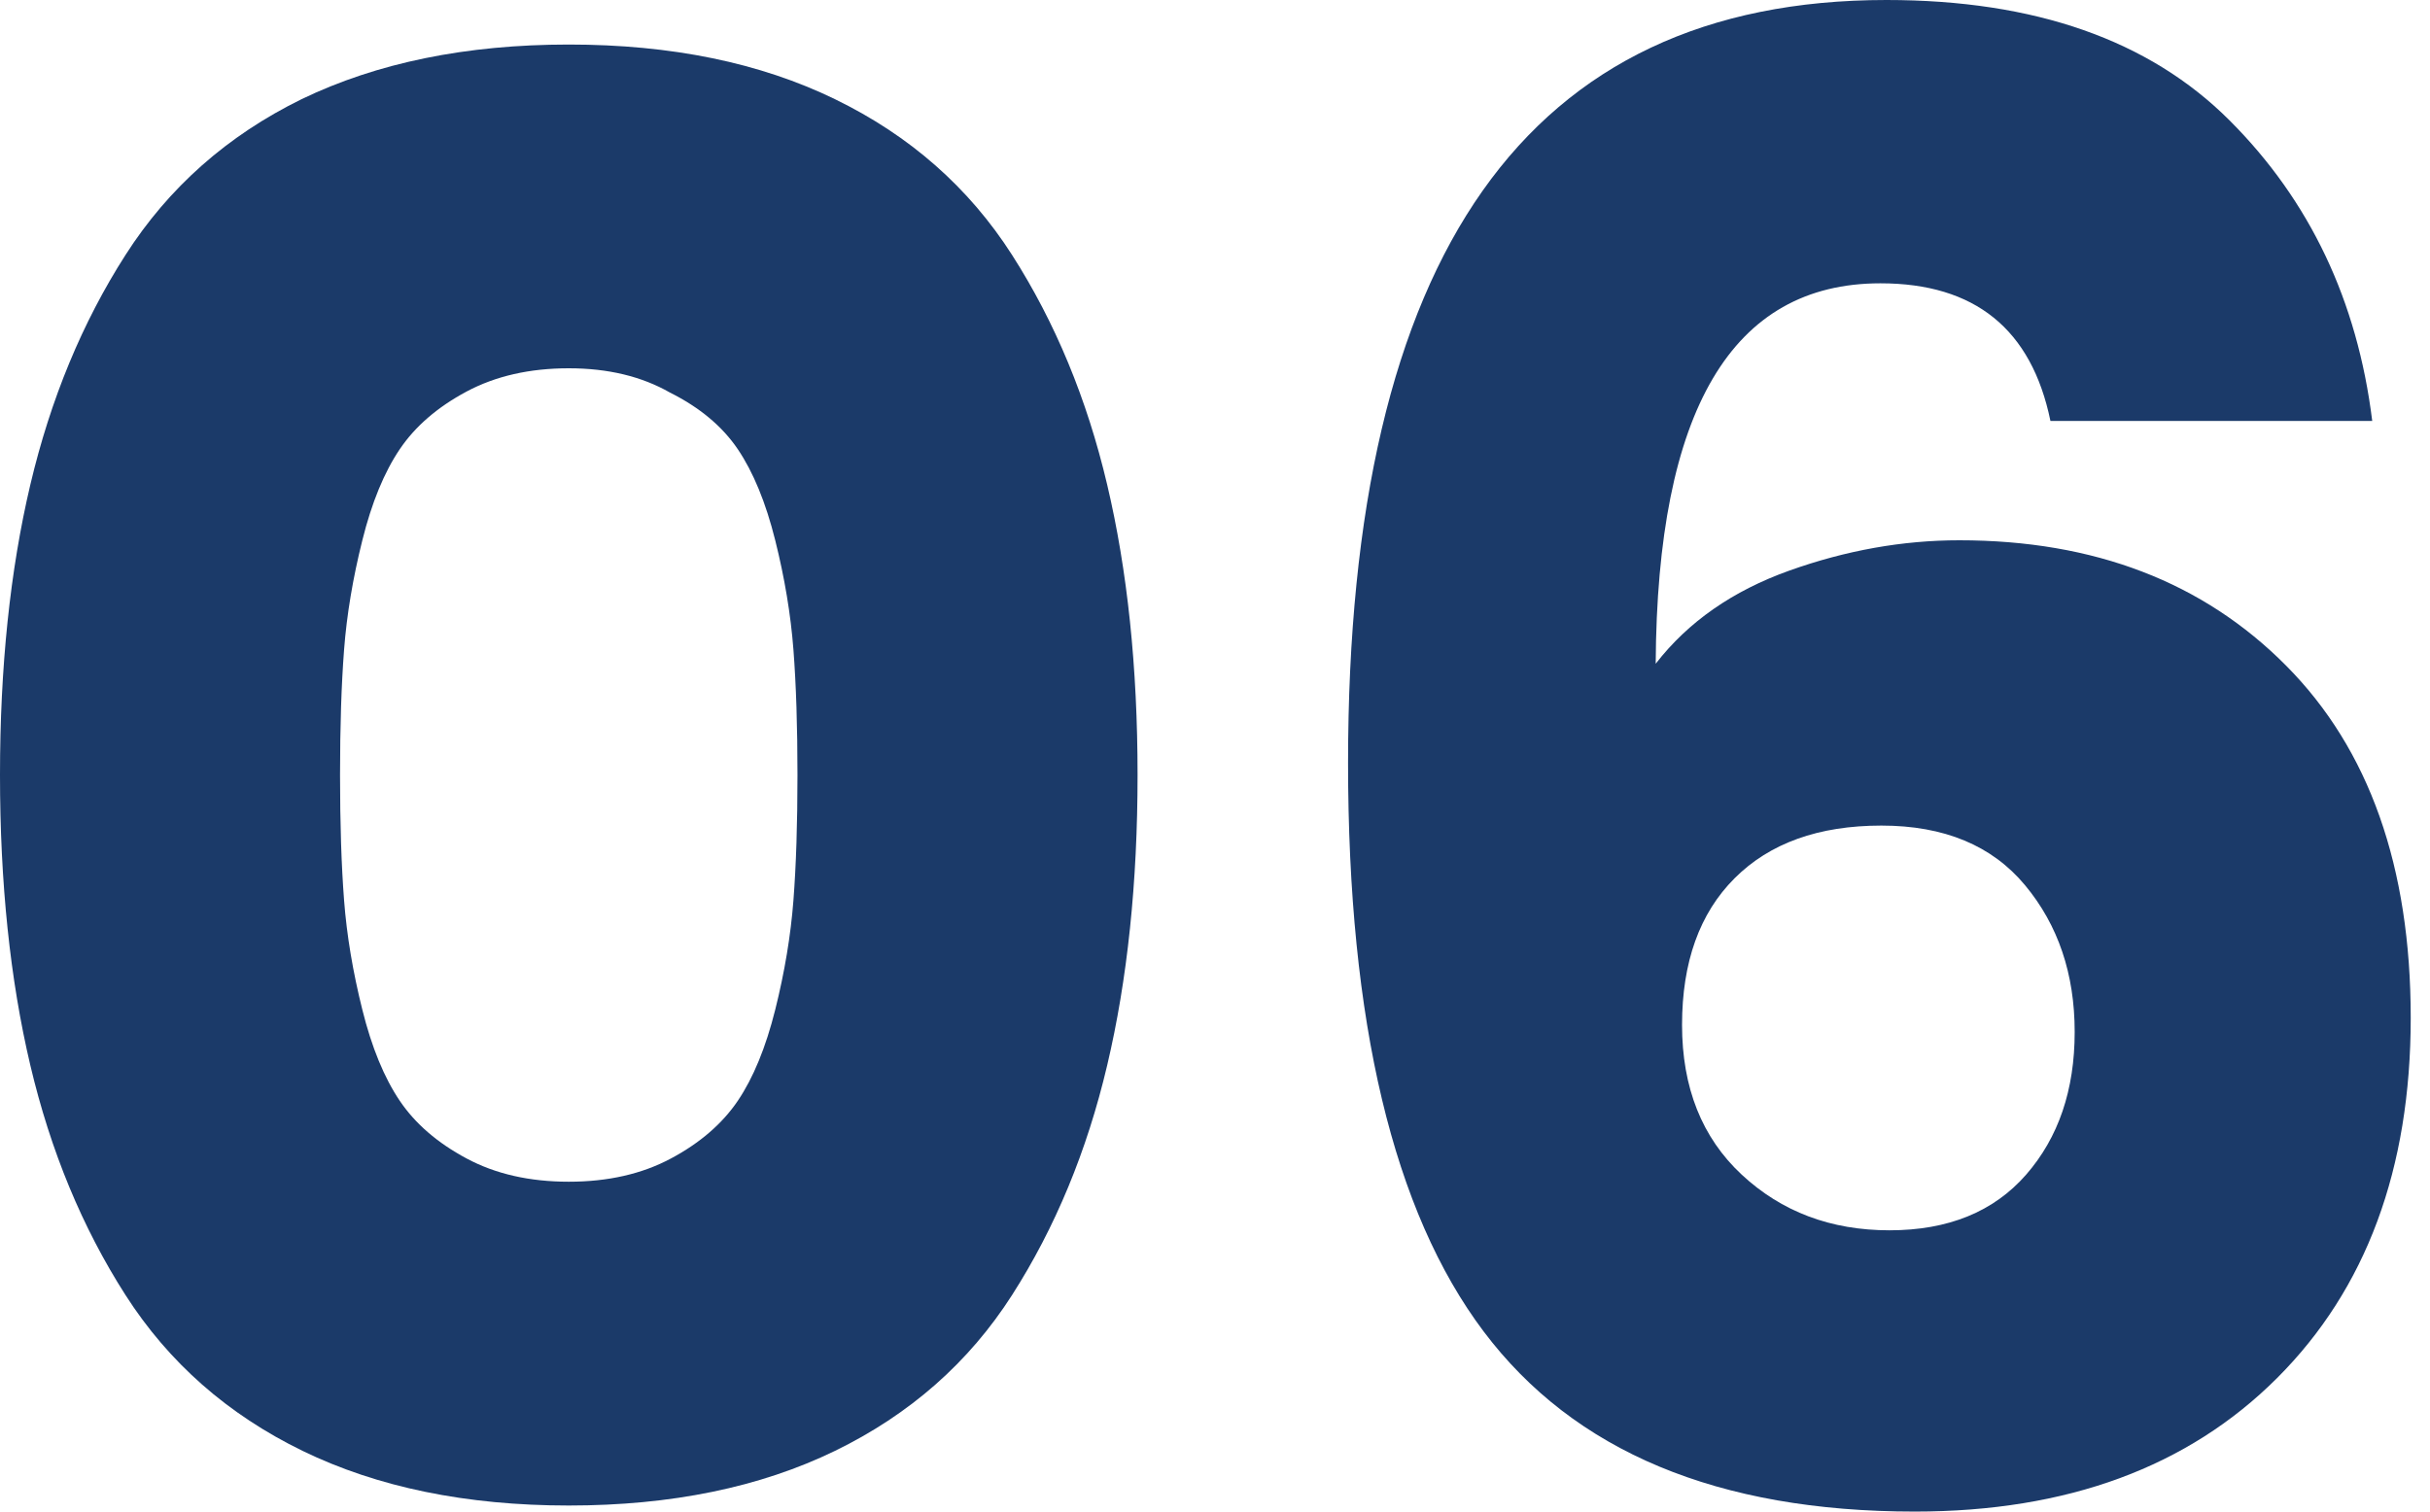
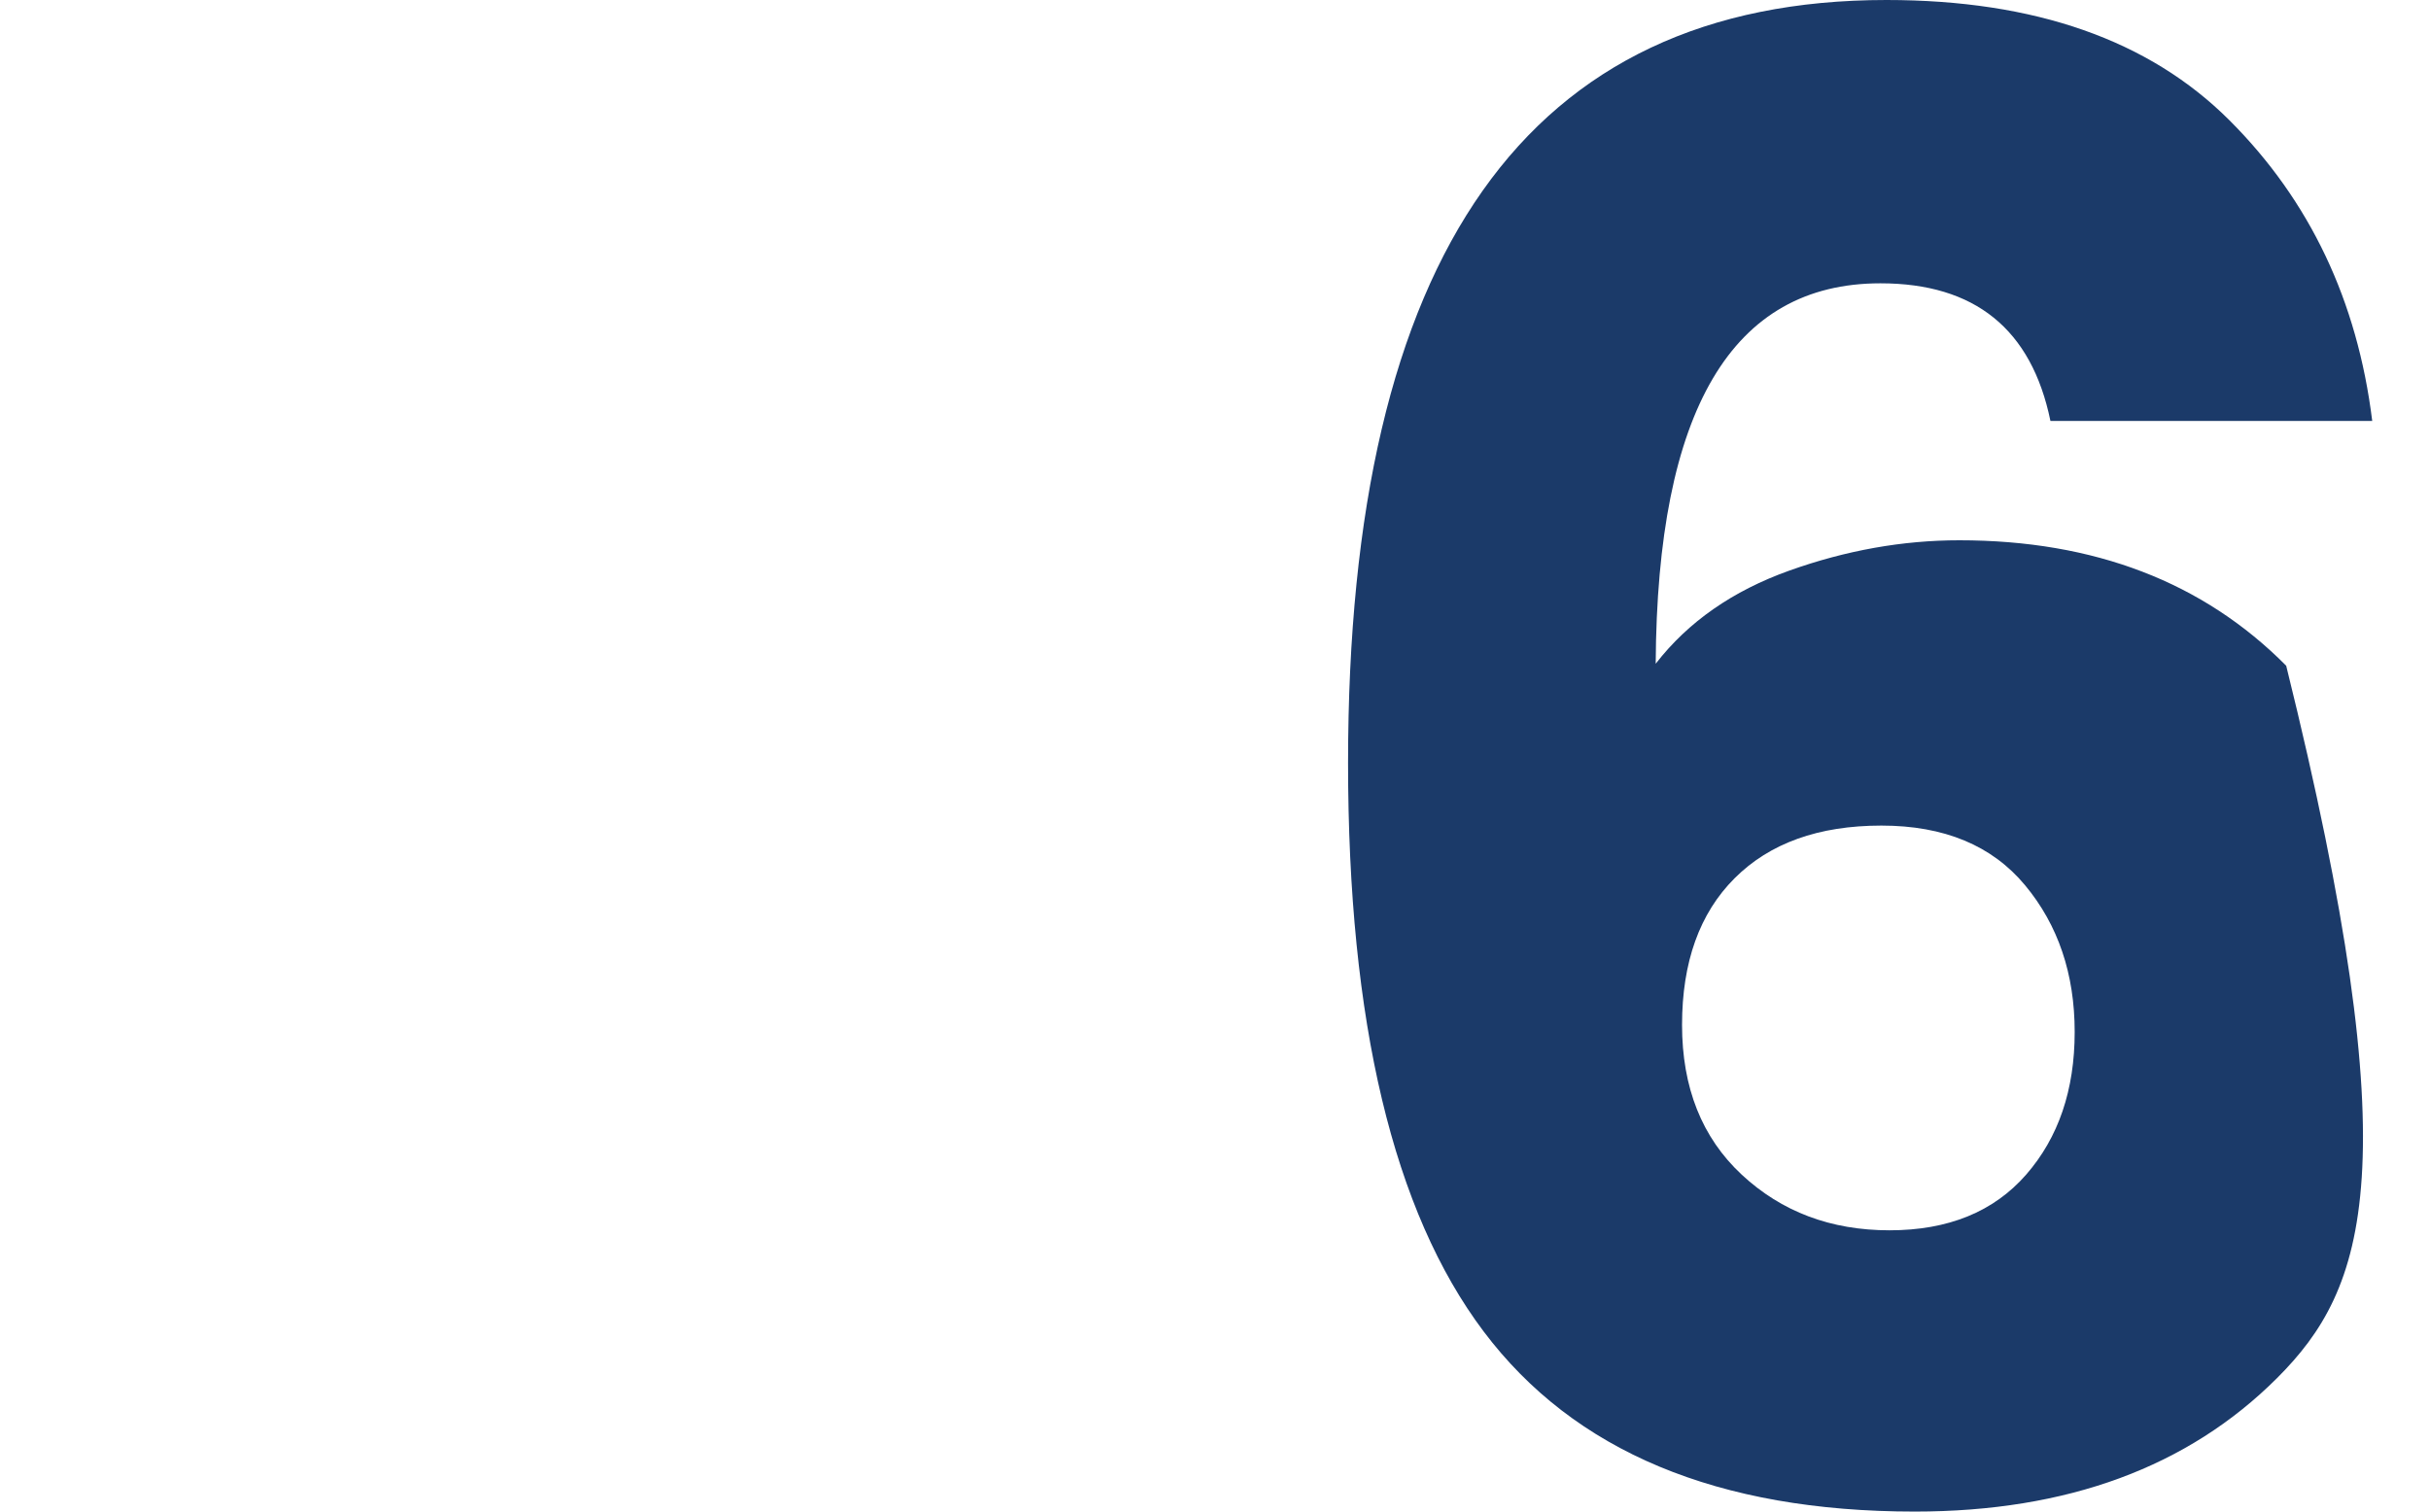
<svg xmlns="http://www.w3.org/2000/svg" width="45px" height="28px" viewBox="0 0 45 28" version="1.1">
  <title>编组 5</title>
  <defs>
    <linearGradient x1="50%" y1="0%" x2="50%" y2="100%" id="linearGradient-1">
      <stop stop-color="#C5DFFF" offset="0%" />
      <stop stop-color="#F3F7FD" offset="100%" />
    </linearGradient>
    <linearGradient x1="50%" y1="0%" x2="50%" y2="100%" id="linearGradient-2">
      <stop stop-color="#1B3A69" offset="0%" />
      <stop stop-color="#1B3A69" offset="100%" />
    </linearGradient>
    <linearGradient x1="50%" y1="0%" x2="50%" y2="100%" id="linearGradient-3">
      <stop stop-color="#C5DFFF" offset="0%" />
      <stop stop-color="#F3F7FD" offset="100%" />
    </linearGradient>
    <linearGradient x1="50%" y1="0%" x2="50%" y2="100%" id="linearGradient-4">
      <stop stop-color="#1B3A69" offset="0%" />
      <stop stop-color="#1B3A69" offset="100%" />
    </linearGradient>
  </defs>
  <g id="手机端" stroke="none" stroke-width="1" fill="none" fill-rule="evenodd">
    <g id="06-超声ai" transform="translate(-61, -3439)" fill-rule="nonzero">
      <g id="编组-5" transform="translate(61, 3439)">
-         <path d="M5.585,1.837 C6.984,1.162 8.634,0.825 10.533,0.825 C12.432,0.825 14.075,1.162 15.462,1.837 C16.849,2.511 17.942,3.473 18.742,4.723 C19.541,5.972 20.129,7.39 20.503,8.977 C20.878,10.564 21.066,12.357 21.066,14.356 C21.066,16.355 20.878,18.148 20.503,19.735 C20.129,21.322 19.541,22.74 18.742,23.989 C17.942,25.239 16.849,26.201 15.462,26.876 C14.075,27.55 12.432,27.888 10.533,27.888 C8.634,27.888 6.991,27.55 5.604,26.876 C4.217,26.201 3.124,25.239 2.324,23.989 C1.524,22.74 0.937,21.322 0.562,19.735 C0.187,18.148 0,16.355 0,14.356 C0,12.357 0.187,10.564 0.562,8.977 C0.937,7.39 1.524,5.972 2.324,4.723 C3.124,3.473 4.211,2.511 5.585,1.837 Z M12.407,7.272 C11.882,6.972 11.257,6.822 10.533,6.822 C9.808,6.822 9.177,6.966 8.64,7.253 C8.103,7.54 7.69,7.896 7.403,8.321 C7.116,8.746 6.884,9.308 6.71,10.008 C6.535,10.708 6.422,11.382 6.372,12.032 C6.322,12.682 6.297,13.456 6.297,14.356 C6.297,15.256 6.322,16.03 6.372,16.68 C6.422,17.33 6.535,18.004 6.71,18.704 C6.884,19.404 7.116,19.966 7.403,20.391 C7.69,20.816 8.103,21.172 8.64,21.459 C9.177,21.747 9.808,21.89 10.533,21.89 C11.257,21.89 11.888,21.747 12.426,21.459 C12.963,21.172 13.375,20.816 13.663,20.391 C13.95,19.966 14.181,19.404 14.356,18.704 C14.531,18.004 14.643,17.33 14.693,16.68 C14.743,16.03 14.768,15.256 14.768,14.356 C14.768,13.456 14.743,12.682 14.693,12.032 C14.643,11.382 14.531,10.708 14.356,10.008 C14.181,9.308 13.95,8.746 13.663,8.321 C13.375,7.896 12.957,7.547 12.407,7.272 Z" id="形状" fill="url(#linearGradient-2)" />
-         <path d="M38.42,19.116 C38.42,18.042 38.114,17.136 37.502,16.399 C36.89,15.662 36.003,15.293 34.841,15.293 C33.679,15.293 32.773,15.618 32.123,16.268 C31.473,16.917 31.149,17.823 31.149,18.985 C31.149,20.147 31.517,21.072 32.254,21.759 C32.992,22.446 33.904,22.79 34.991,22.79 C36.078,22.79 36.921,22.446 37.521,21.759 C38.12,21.072 38.42,20.191 38.42,19.116 Z M34.822,5.248 C32.073,5.248 30.686,7.597 30.661,12.295 C31.261,11.52 32.086,10.945 33.135,10.57 C34.185,10.195 35.234,10.008 36.284,10.008 C38.783,10.008 40.801,10.783 42.337,12.332 C43.874,13.881 44.643,16.055 44.643,18.854 C44.643,21.653 43.818,23.877 42.169,25.526 C40.519,27.175 38.283,28 35.459,28 C31.811,28 29.149,26.888 27.475,24.664 C25.801,22.44 24.964,18.929 24.964,14.131 C24.964,4.71 28.287,0 34.934,0 C37.683,0 39.801,0.743 41.288,2.23 C42.775,3.717 43.656,5.573 43.93,7.797 L37.971,7.797 C37.621,6.097 36.571,5.248 34.822,5.248 Z" id="形状" fill="url(#linearGradient-4)" />
+         <path d="M38.42,19.116 C38.42,18.042 38.114,17.136 37.502,16.399 C36.89,15.662 36.003,15.293 34.841,15.293 C33.679,15.293 32.773,15.618 32.123,16.268 C31.473,16.917 31.149,17.823 31.149,18.985 C31.149,20.147 31.517,21.072 32.254,21.759 C32.992,22.446 33.904,22.79 34.991,22.79 C36.078,22.79 36.921,22.446 37.521,21.759 C38.12,21.072 38.42,20.191 38.42,19.116 Z M34.822,5.248 C32.073,5.248 30.686,7.597 30.661,12.295 C31.261,11.52 32.086,10.945 33.135,10.57 C34.185,10.195 35.234,10.008 36.284,10.008 C38.783,10.008 40.801,10.783 42.337,12.332 C44.643,21.653 43.818,23.877 42.169,25.526 C40.519,27.175 38.283,28 35.459,28 C31.811,28 29.149,26.888 27.475,24.664 C25.801,22.44 24.964,18.929 24.964,14.131 C24.964,4.71 28.287,0 34.934,0 C37.683,0 39.801,0.743 41.288,2.23 C42.775,3.717 43.656,5.573 43.93,7.797 L37.971,7.797 C37.621,6.097 36.571,5.248 34.822,5.248 Z" id="形状" fill="url(#linearGradient-4)" />
      </g>
    </g>
  </g>
</svg>